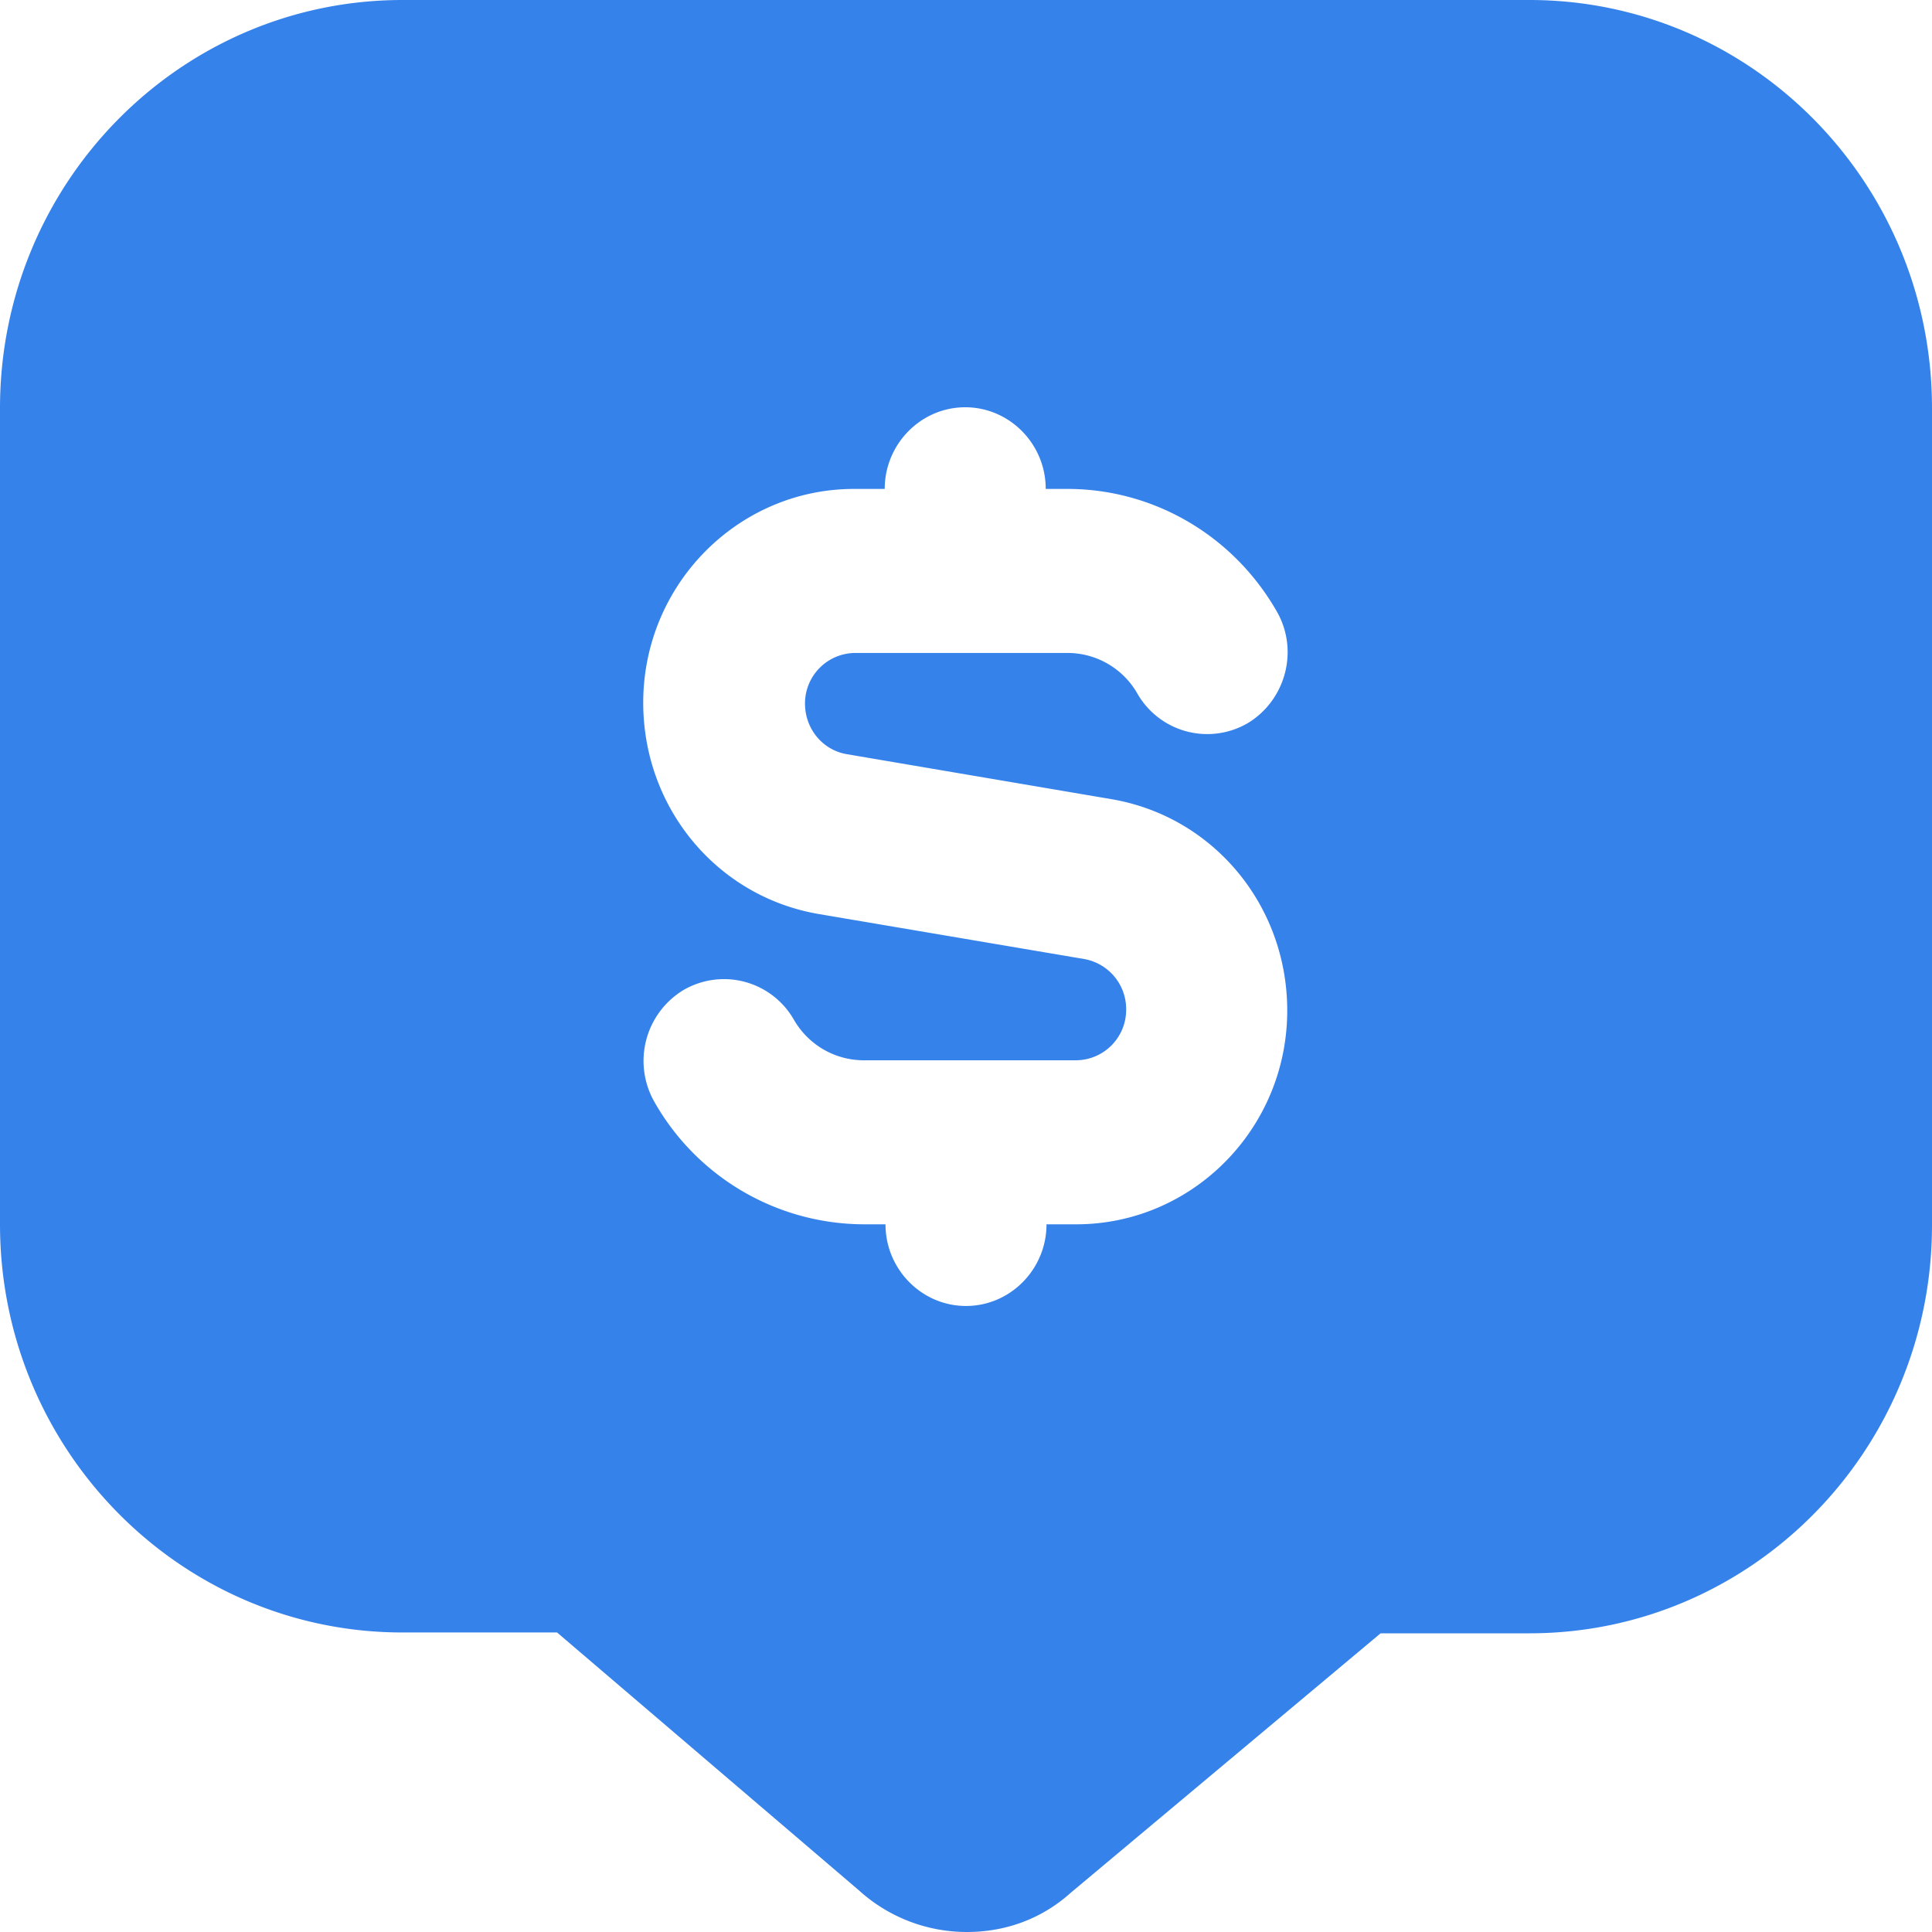
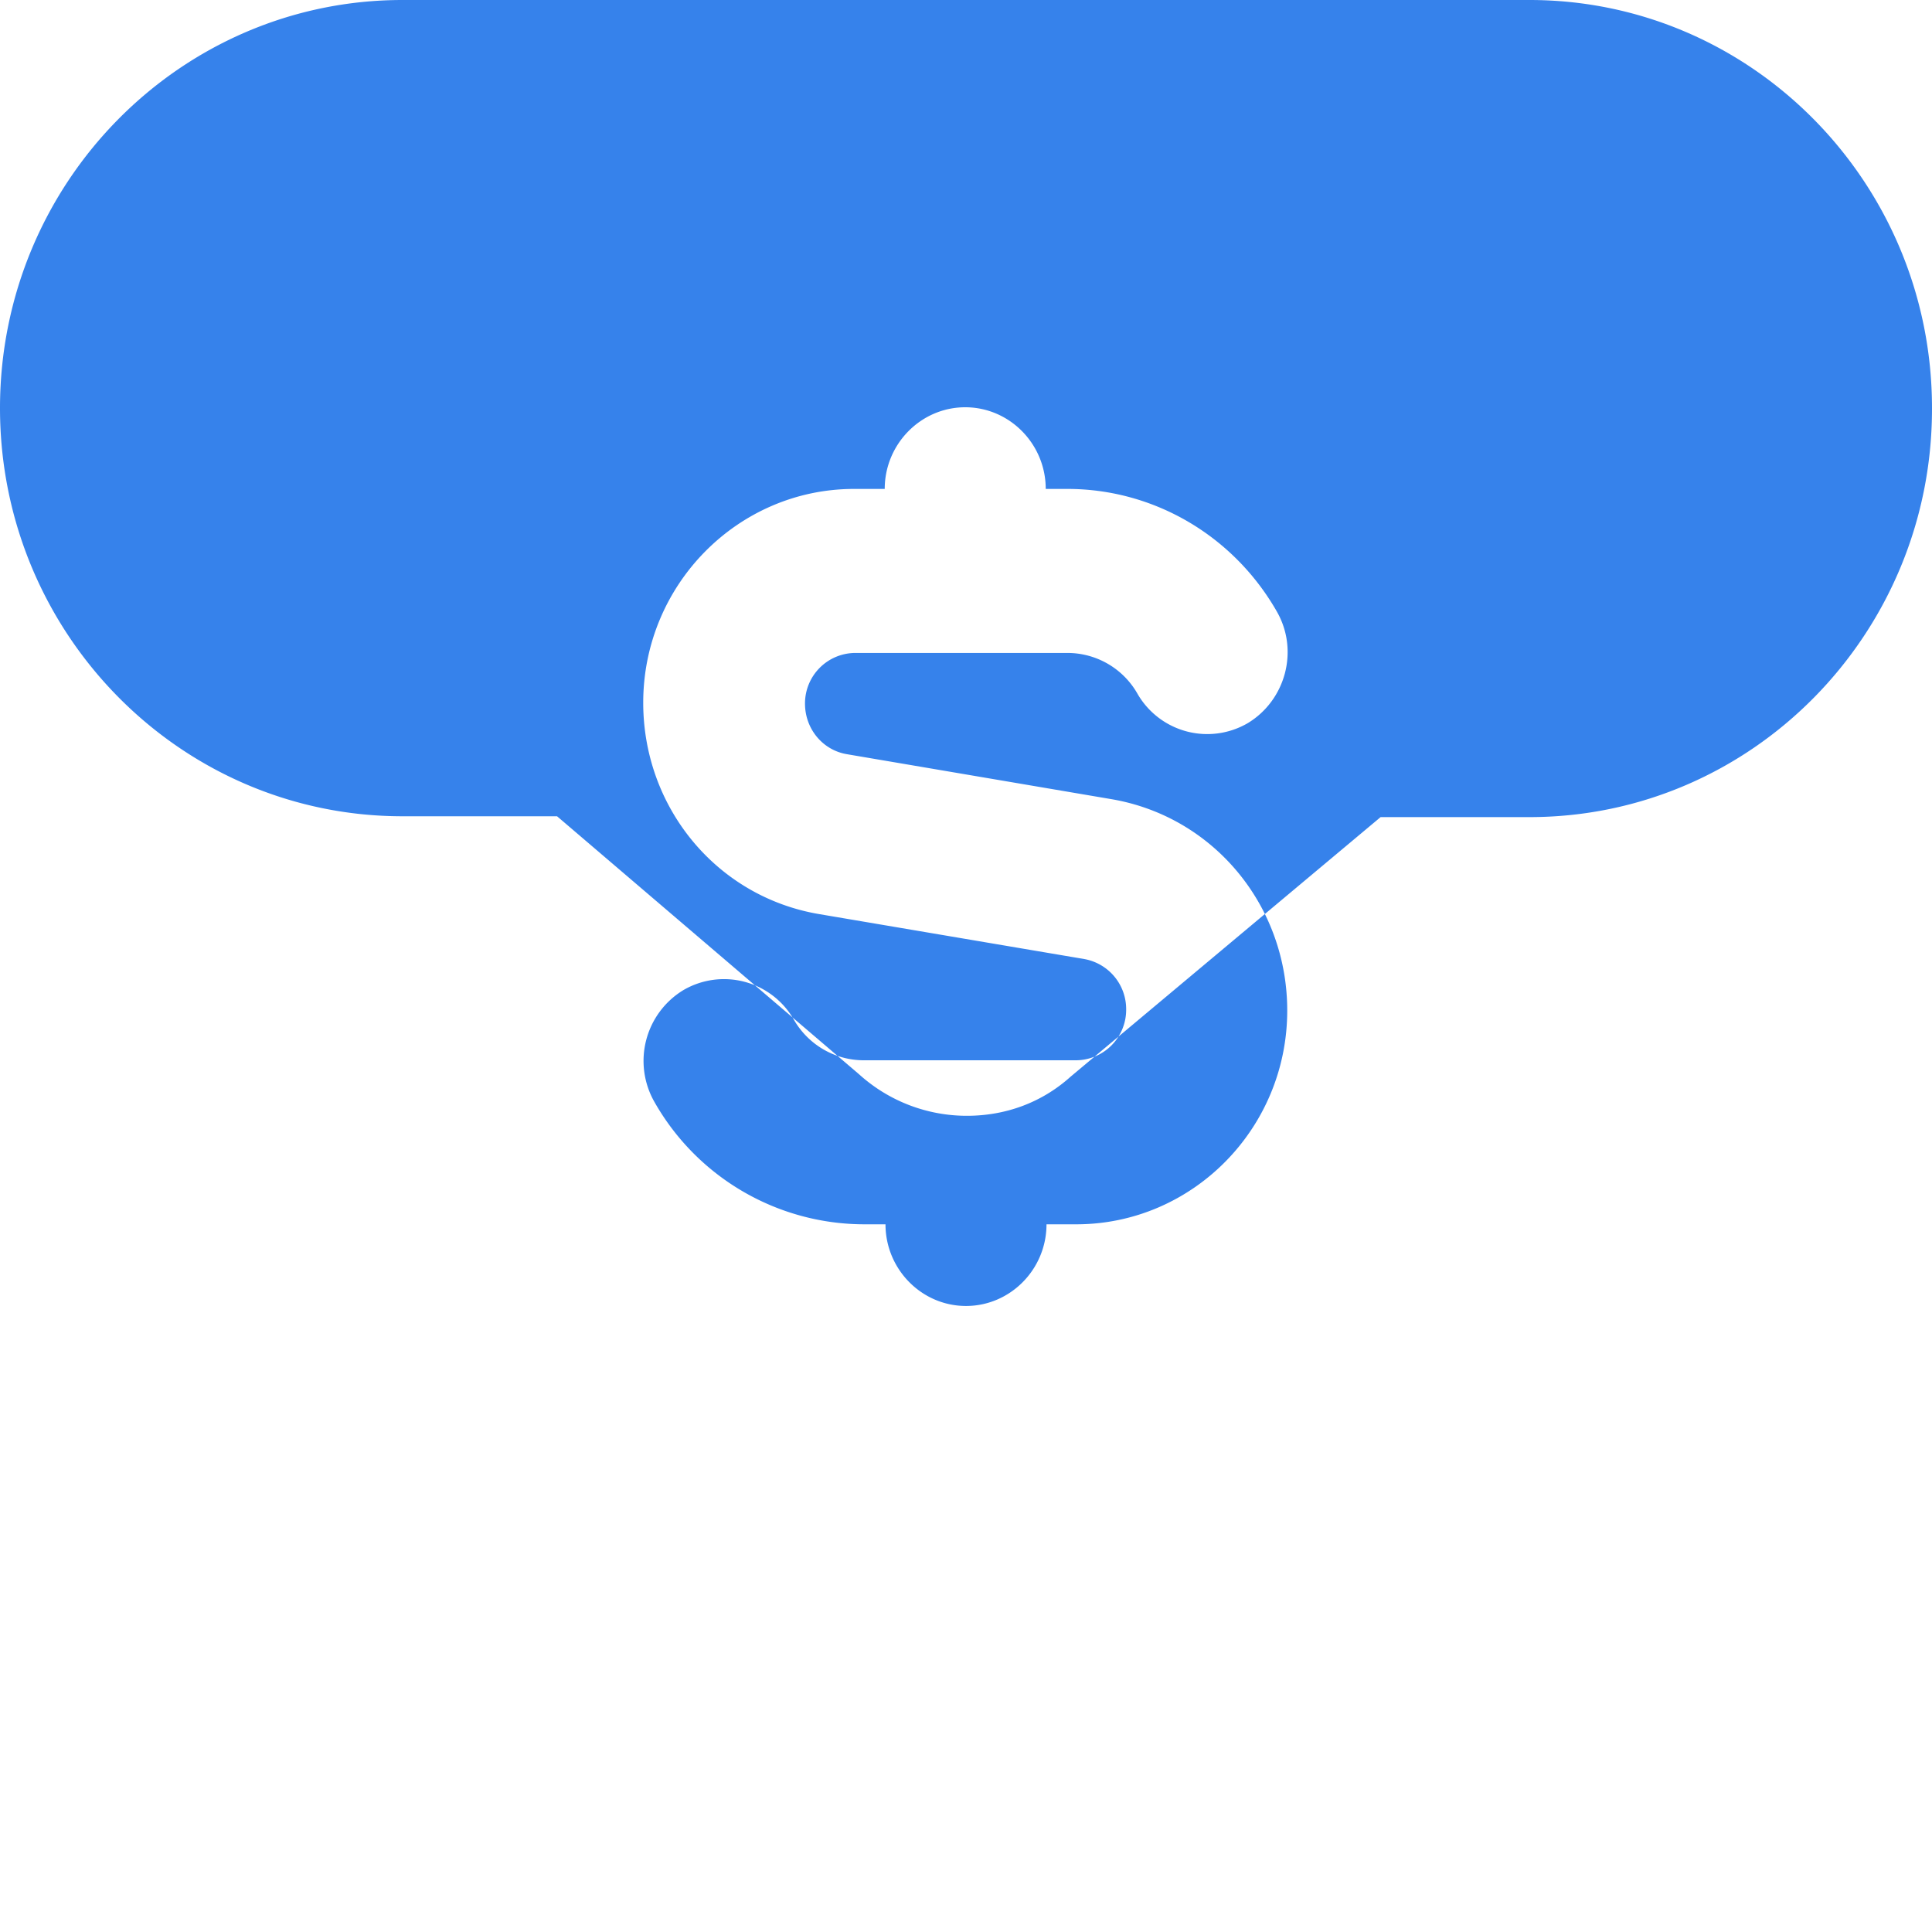
<svg xmlns="http://www.w3.org/2000/svg" width="30" height="30" fill="none">
-   <path fill="#3682EB" d="M23.75 0H6.25C2.8 0 0 2.839 0 6.337v12.674c0 3.499 2.8 6.338 6.25 6.338h2.4l4.688 4.005c.475.43 1.075.646 1.675.646s1.162-.203 1.612-.608l4.813-4.03h2.312c3.45 0 6.25-2.84 6.25-6.338V6.337C30 2.84 27.2 0 23.75 0m-7.025 19.011h-.475c0 .698-.562 1.268-1.25 1.268s-1.25-.57-1.25-1.268h-.338a3.75 3.75 0 0 1-3.25-1.9 1.286 1.286 0 0 1 .45-1.737 1.25 1.25 0 0 1 1.713.456c.225.393.638.634 1.088.634h3.3a.784.784 0 0 0 .774-.786.79.79 0 0 0-.65-.786l-4.112-.697c-1.588-.266-2.737-1.648-2.737-3.283 0-1.837 1.475-3.32 3.274-3.32h.476c0-.697.562-1.268 1.25-1.268s1.25.57 1.25 1.268h.337c1.338 0 2.575.722 3.25 1.901.35.608.137 1.381-.45 1.736a1.25 1.25 0 0 1-1.712-.456 1.25 1.25 0 0 0-1.088-.634h-3.3a.784.784 0 0 0-.775.786c0 .393.275.723.65.786l4.1.697c1.587.266 2.738 1.648 2.738 3.283 0 1.838-1.476 3.32-3.276 3.32z" />
+   <path fill="#3682EB" d="M23.75 0H6.25C2.8 0 0 2.839 0 6.337c0 3.499 2.8 6.338 6.25 6.338h2.4l4.688 4.005c.475.43 1.075.646 1.675.646s1.162-.203 1.612-.608l4.813-4.03h2.312c3.45 0 6.25-2.84 6.25-6.338V6.337C30 2.84 27.2 0 23.75 0m-7.025 19.011h-.475c0 .698-.562 1.268-1.25 1.268s-1.25-.57-1.25-1.268h-.338a3.75 3.75 0 0 1-3.25-1.9 1.286 1.286 0 0 1 .45-1.737 1.25 1.25 0 0 1 1.713.456c.225.393.638.634 1.088.634h3.3a.784.784 0 0 0 .774-.786.79.79 0 0 0-.65-.786l-4.112-.697c-1.588-.266-2.737-1.648-2.737-3.283 0-1.837 1.475-3.32 3.274-3.32h.476c0-.697.562-1.268 1.25-1.268s1.25.57 1.25 1.268h.337c1.338 0 2.575.722 3.25 1.901.35.608.137 1.381-.45 1.736a1.25 1.25 0 0 1-1.712-.456 1.25 1.25 0 0 0-1.088-.634h-3.3a.784.784 0 0 0-.775.786c0 .393.275.723.65.786l4.1.697c1.587.266 2.738 1.648 2.738 3.283 0 1.838-1.476 3.32-3.276 3.32z" />
</svg>